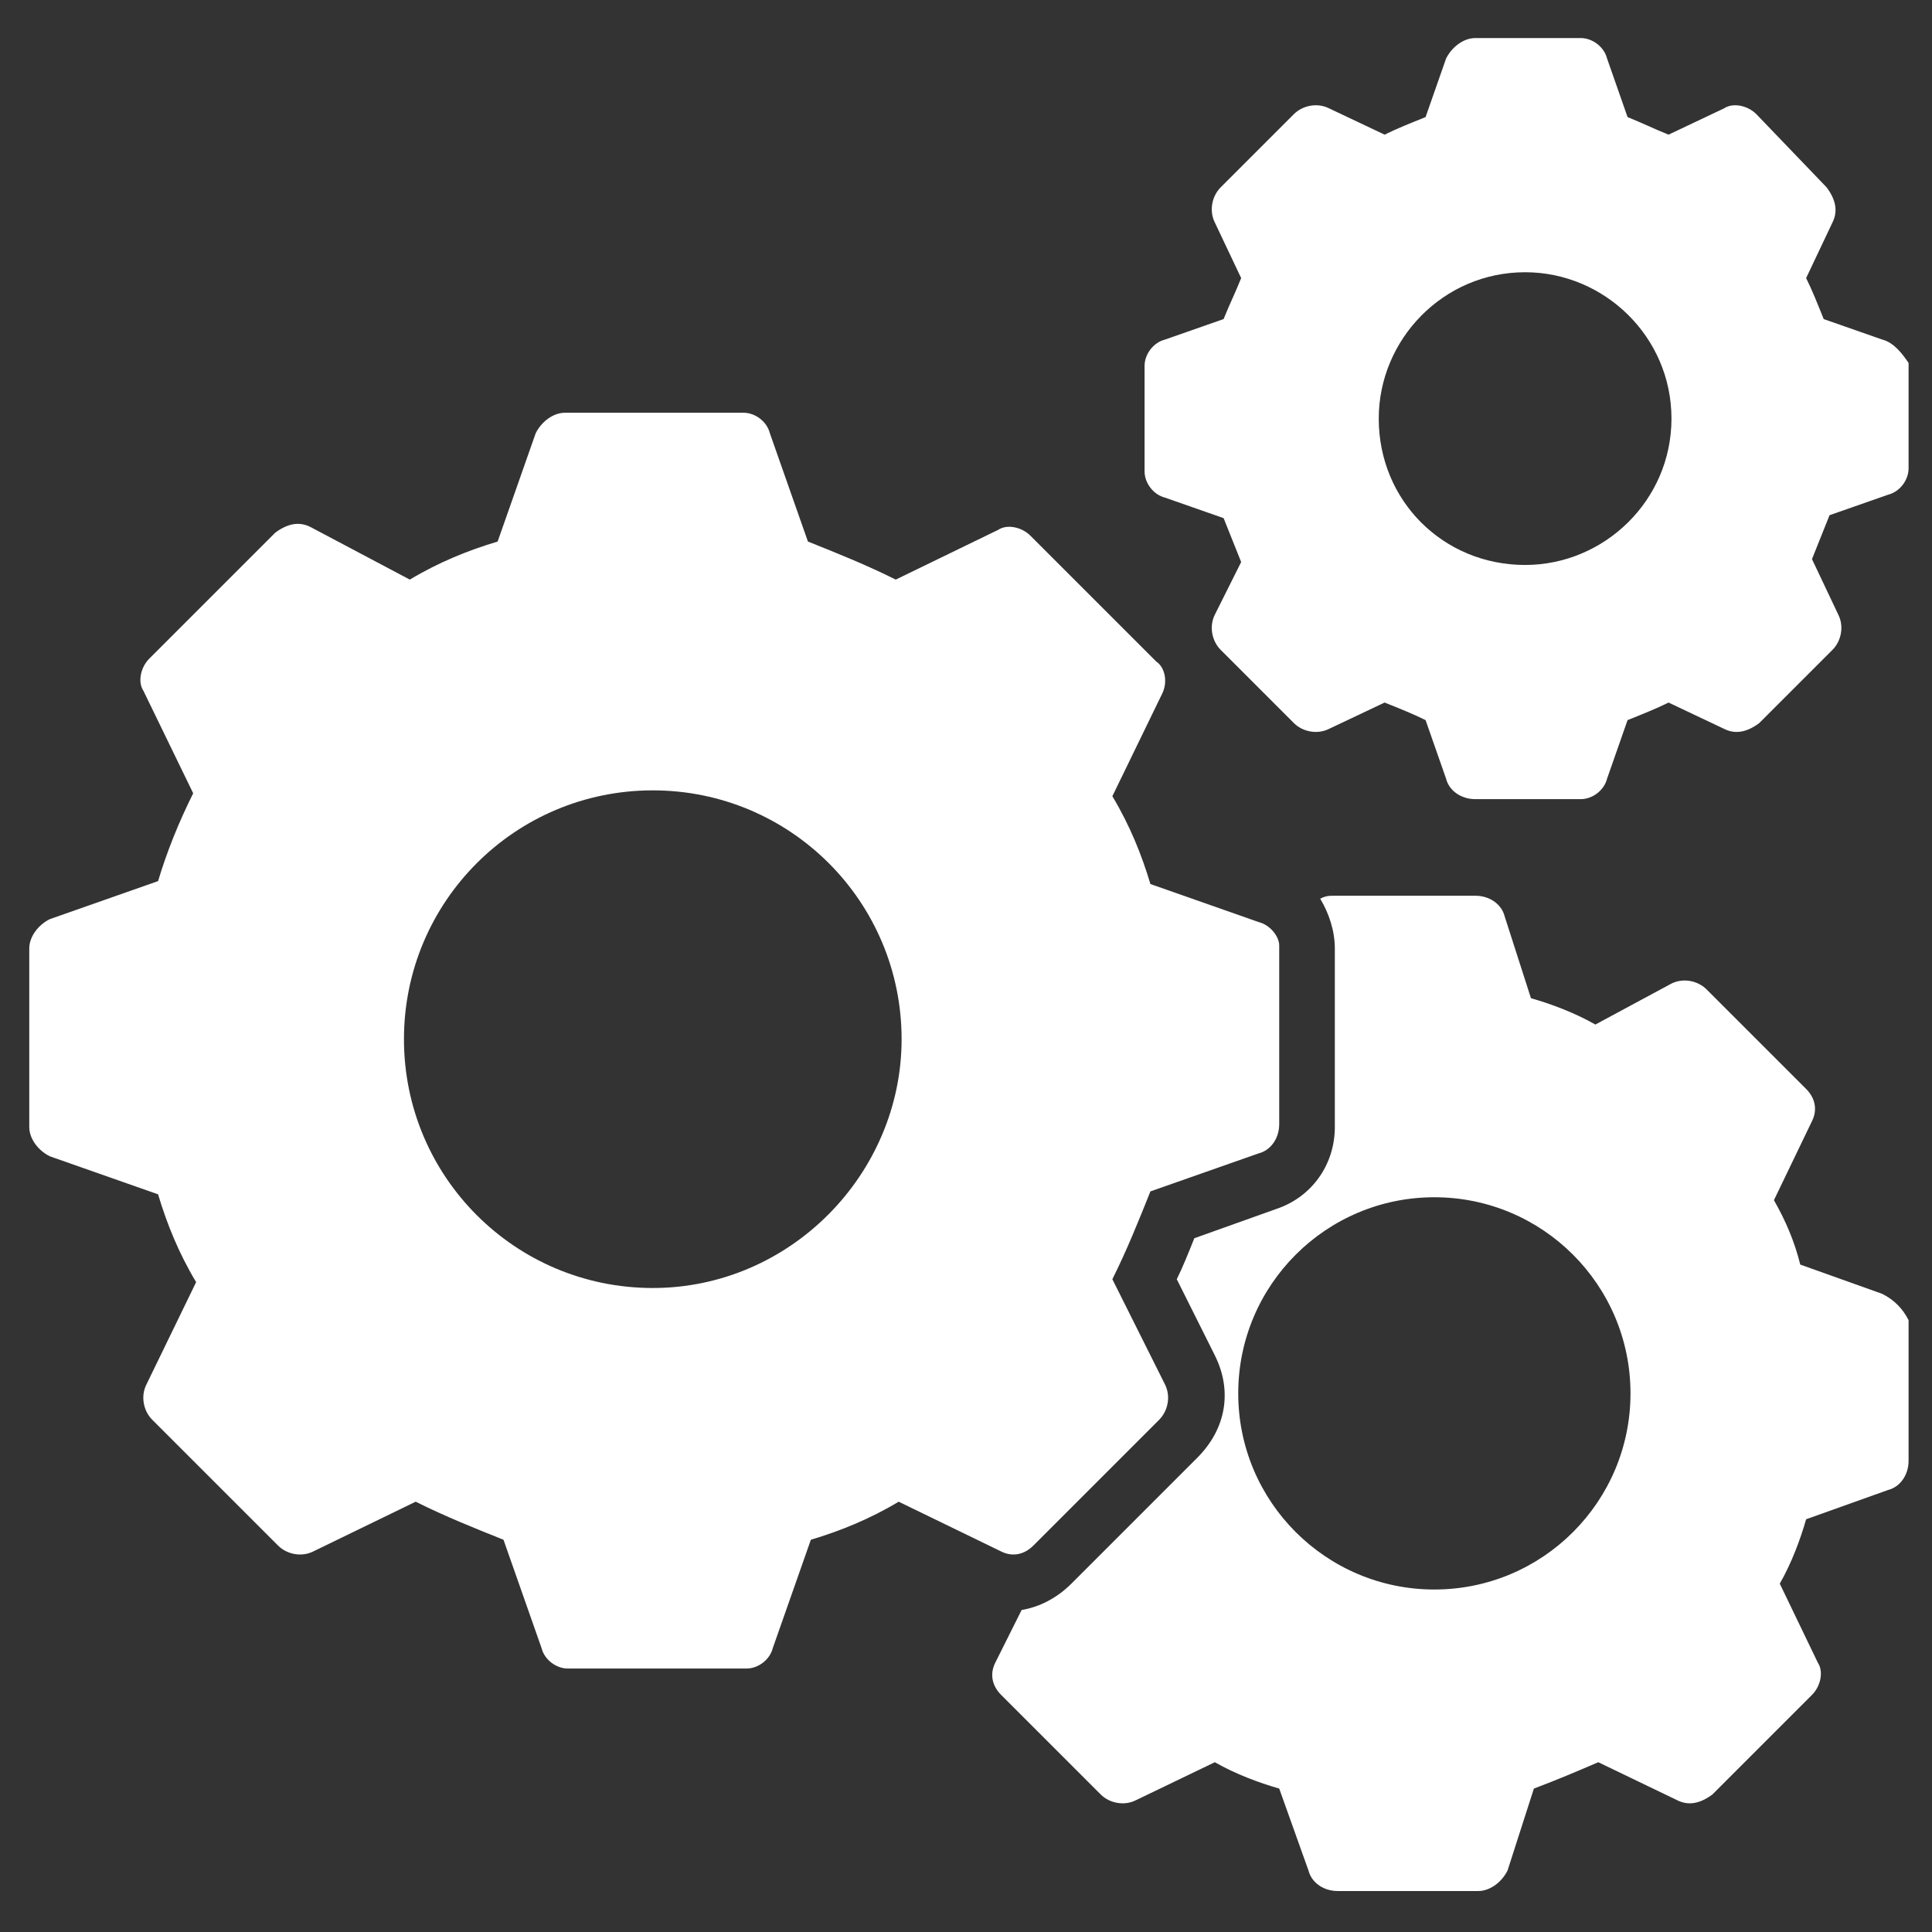
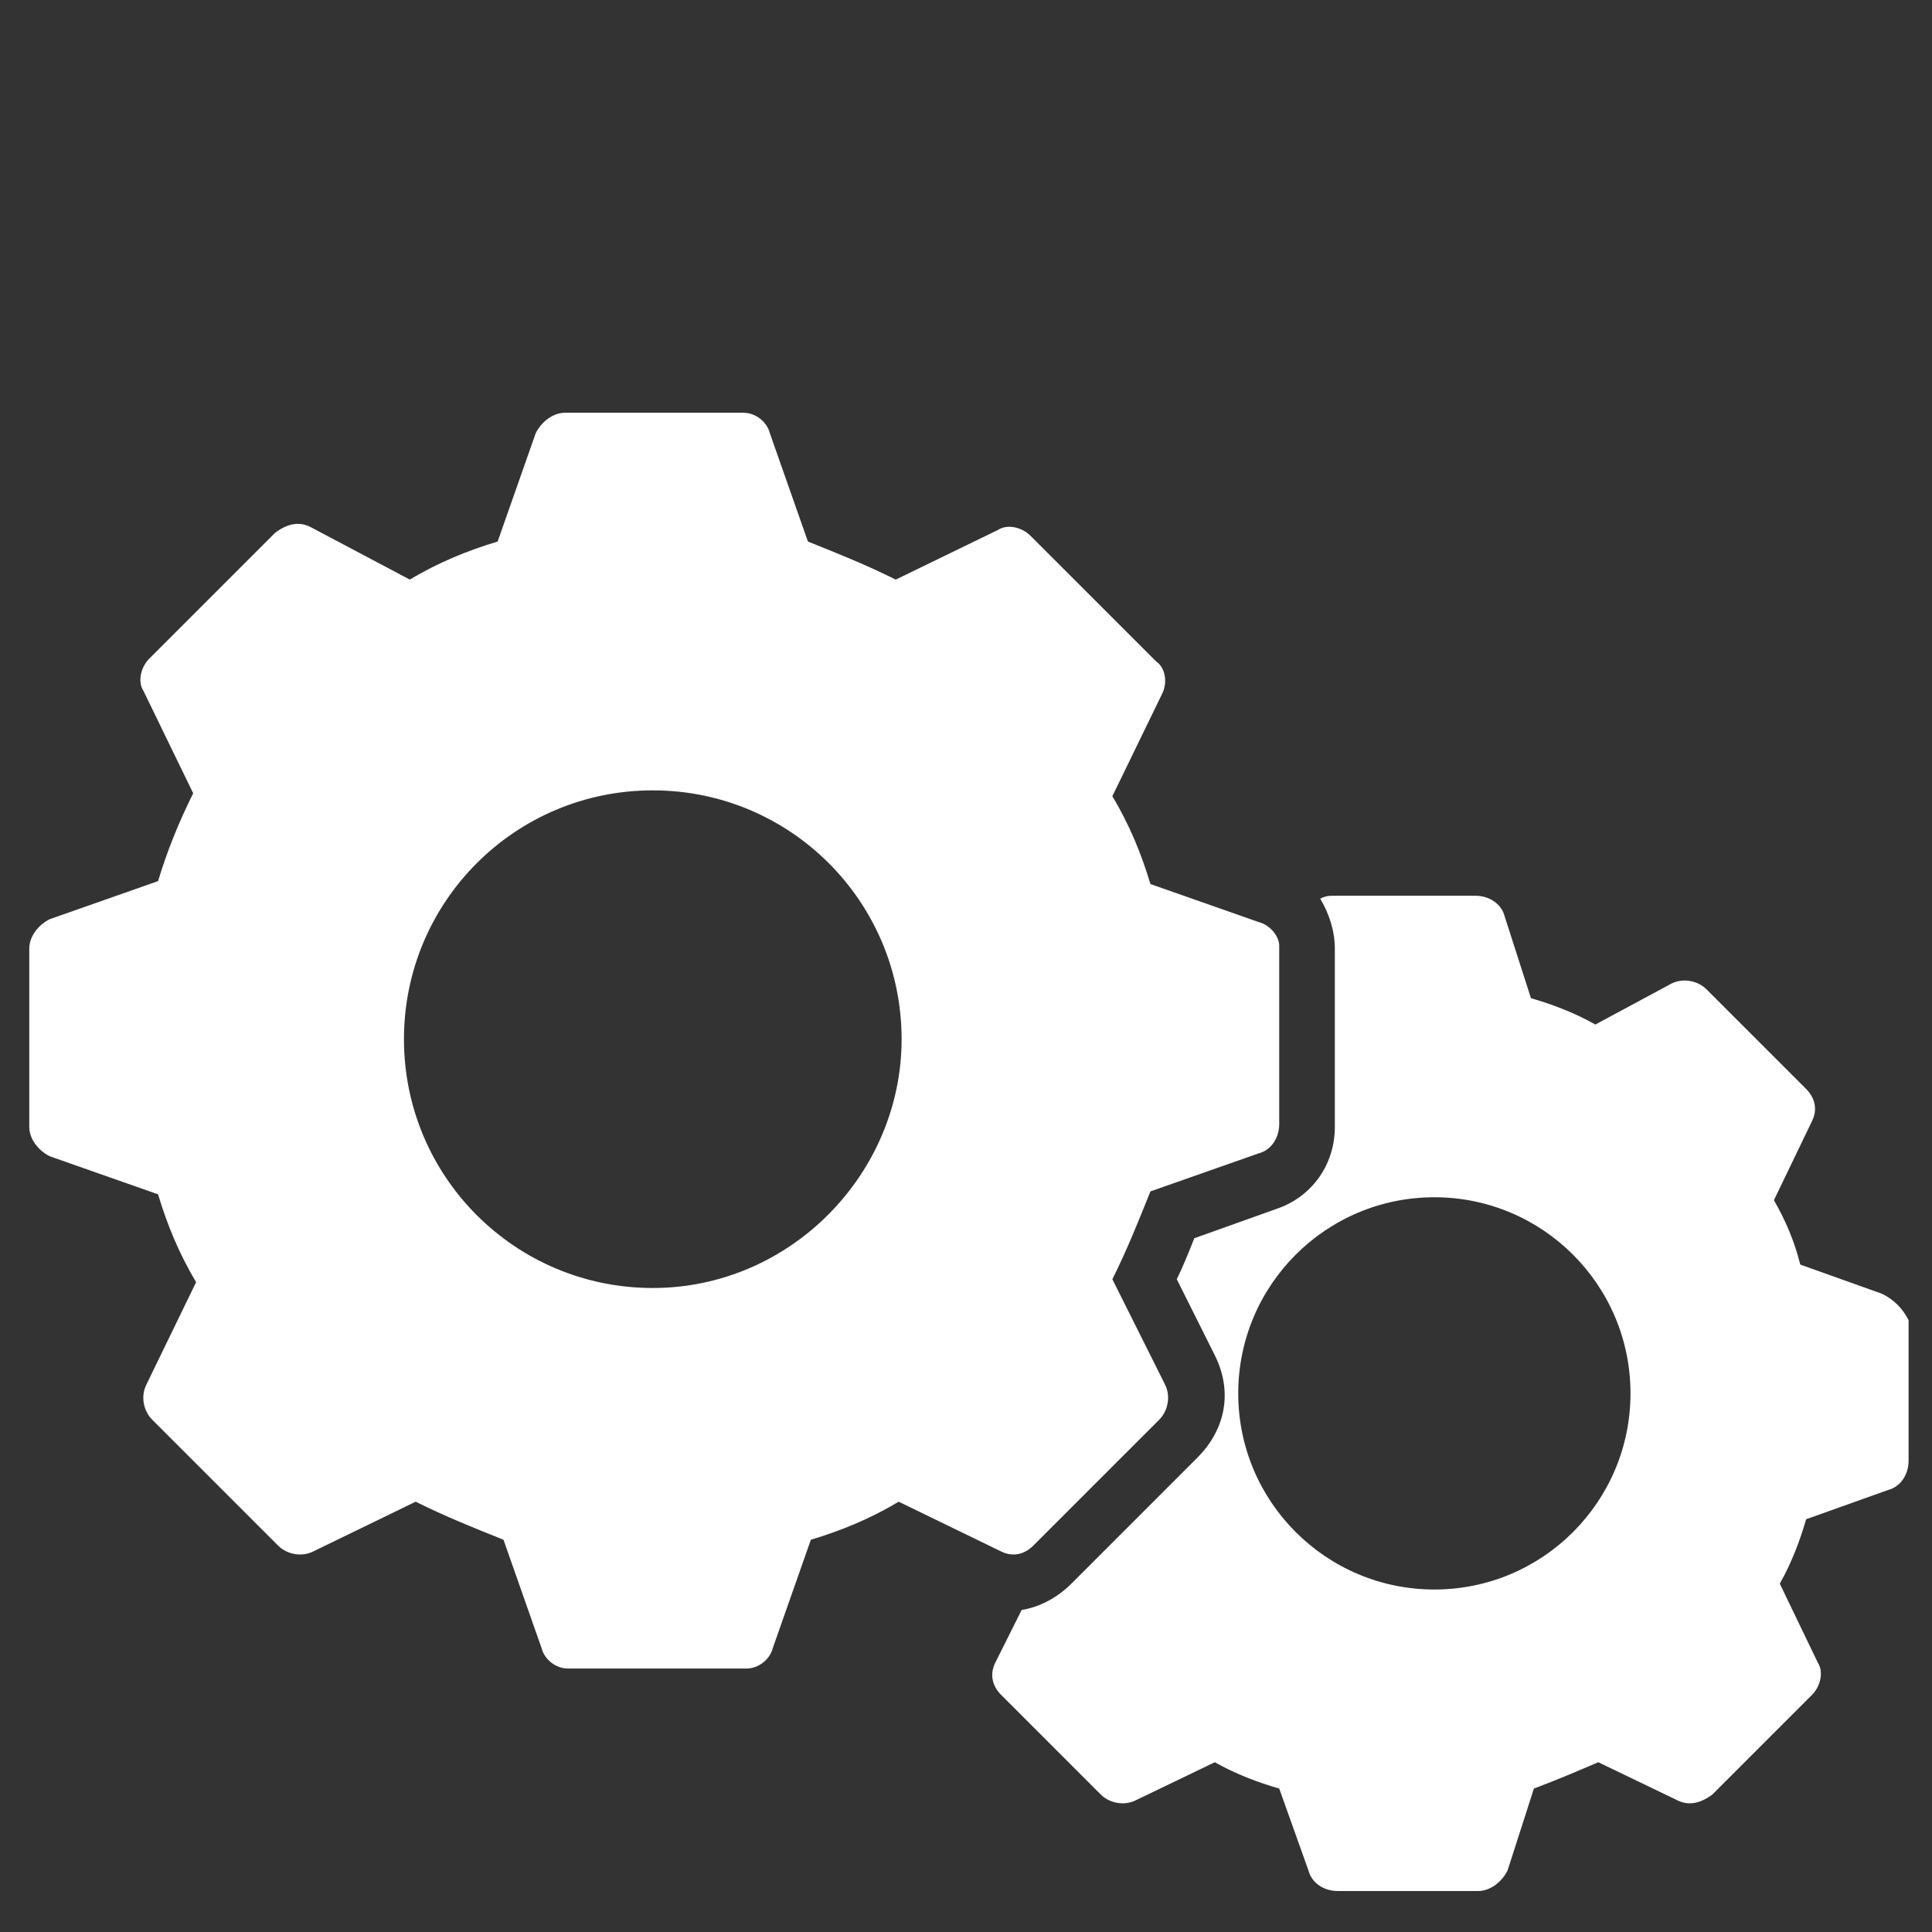
<svg xmlns="http://www.w3.org/2000/svg" width="600" height="600" viewBox="0 0 600 600" fill="none">
  <rect x="0" y="0" width="600" height="600" fill="#333333" stroke="none" />
  <path d="M390.909 286.364L357.273 274.546C354.545 265.455 350.909 256.364 345.454 247.273L360.909 215.455C362.727 211.818 361.818 207.273 359.091 205.455L320 166.364C317.273 163.636 312.727 162.727 310 164.546L278.182 180C269.091 175.455 260 171.818 250.909 168.182L239.091 134.546C238.182 130.909 234.545 128.182 230.909 128.182H175.454C171.818 128.182 168.182 130.909 166.364 134.546L154.545 168.182C145.454 170.909 136.364 174.546 127.273 180L96.364 163.636C92.727 161.818 89.091 162.727 85.454 165.455L46.364 204.546C43.636 207.273 42.727 211.818 44.545 214.546L60 246.364C55.455 255.455 51.818 264.546 49.091 273.636L15.454 285.455C11.818 287.273 9.091 290.909 9.091 294.546V350C9.091 353.636 11.818 357.273 15.454 359.091L49.091 370.909C51.818 380 55.455 389.091 60.909 398.182L45.455 430C43.636 433.636 44.545 438.182 47.273 440.909L86.364 480C89.091 482.727 93.636 483.636 97.273 481.818L129.091 466.364C138.182 470.909 147.273 474.546 156.364 478.182L168.182 511.818C169.091 515.455 172.727 518.182 176.364 518.182H231.818C235.454 518.182 239.091 515.455 240 511.818L251.818 478.182C260.909 475.455 270 471.818 279.091 466.364L310.909 481.818C314.545 483.636 318.182 482.727 320.909 480L360 440.909C362.727 438.182 363.636 433.636 361.818 430L345.454 397.273C350 388.182 353.636 379.091 357.273 370L390.909 358.182C394.545 357.273 397.273 353.636 397.273 349.091V293.636C397.273 290.909 394.545 287.273 390.909 286.364ZM202.727 400C160 400 125.454 365.455 125.454 322.727C125.454 280 160 245.455 202.727 245.455C245.454 245.455 280 280 280 322.727C280 364.546 245.454 400 202.727 400Z" fill="white" />
-   <path d="M584.546 105.455L566.364 99.091C564.546 94.546 562.727 90 560.909 86.364L569.091 69.091C570.909 65.455 570 61.818 567.273 58.182L545.455 35.455C542.727 32.727 538.182 31.818 535.455 33.636L518.182 41.818C513.636 40 510 38.182 505.455 36.364L499.091 18.182C498.182 14.546 494.546 11.818 490.909 11.818H458.182C454.546 11.818 450.909 14.546 449.091 18.182L442.727 36.364C438.182 38.182 433.636 40 430 41.818L412.727 33.636C409.091 31.818 404.546 32.727 401.818 35.455L379.091 58.182C376.364 60.909 375.455 65.455 377.273 69.091L385.455 86.364C383.636 90.909 381.818 94.546 380 99.091L361.818 105.455C358.182 106.364 355.455 110 355.455 113.637V146.364C355.455 150 358.182 153.637 361.818 154.546L380 160.909C381.818 165.455 383.636 170 385.455 174.546L377.273 190.909C375.455 194.546 376.364 199.091 379.091 201.818L401.818 224.546C404.546 227.273 409.091 228.182 412.727 226.364L430 218.182C434.546 220 439.091 221.818 442.727 223.637L449.091 241.818C450 245.455 453.636 248.182 458.182 248.182H490.909C494.546 248.182 498.182 245.455 499.091 241.818L505.455 223.637C510 221.818 514.546 220 518.182 218.182L535.455 226.364C539.091 228.182 542.727 227.273 546.364 224.546L569.091 201.818C571.818 199.091 572.727 194.546 570.909 190.909L562.727 173.637C564.546 169.091 566.364 164.546 568.182 160L586.364 153.637C590 152.727 592.727 149.091 592.727 145.455V112.727C590.909 110 588.182 106.364 584.546 105.455ZM473.636 175.455C448.182 175.455 428.182 155.455 428.182 130C428.182 105.455 448.182 84.546 473.636 84.546C498.182 84.546 519.091 104.546 519.091 130C519.091 155.455 498.182 175.455 473.636 175.455Z" fill="white" />
  <path d="M584.546 401.818L559.091 392.728C557.273 385.455 554.545 379.091 550.909 372.728L562.727 348.182C564.545 344.546 563.636 340.909 560.909 338.182L530 307.273C527.273 304.546 522.727 303.637 519.091 305.455L495.455 318.182C489.091 314.546 481.818 311.818 475.455 310L467.273 284.546C466.364 280.909 462.727 278.182 458.182 278.182H414.545C412.727 278.182 411.818 278.182 410 279.091C412.727 283.637 414.545 289.091 414.545 294.546V350C414.545 361.818 407.273 371.818 396.364 375.455L370.909 384.546C369.091 389.091 367.273 393.637 365.455 397.273L377.273 420.909C382.727 431.818 380.909 443.637 371.818 452.728L332.727 491.818C328.182 496.364 322.727 499.091 317.273 500L309.091 516.364C307.273 520 308.182 523.637 310.909 526.364L341.818 557.273C344.545 560 349.091 560.909 352.727 559.091L377.273 547.273C383.636 550.909 390.909 553.637 397.273 555.455L406.364 580.909C407.273 584.546 410.909 587.273 415.455 587.273H459.091C462.727 587.273 466.364 584.546 468.182 580.909L476.364 555.455C483.636 552.728 490 550 496.364 547.273L520.909 559.091C524.545 560.909 528.182 560 531.818 557.273L562.727 526.364C565.455 523.637 566.364 519.091 564.545 516.364L552.727 491.818C556.364 485.455 559.091 478.182 560.909 471.819L586.364 462.728C590 461.819 592.727 458.182 592.727 453.637V410C590.909 406.364 588.182 403.637 584.546 401.818ZM445.455 493.637C411.818 493.637 384.545 466.364 384.545 432.728C384.545 399.091 411.818 371.819 445.455 371.819C479.091 371.819 506.364 399.091 506.364 432.728C506.364 466.364 479.091 493.637 445.455 493.637Z" fill="white" />
</svg>